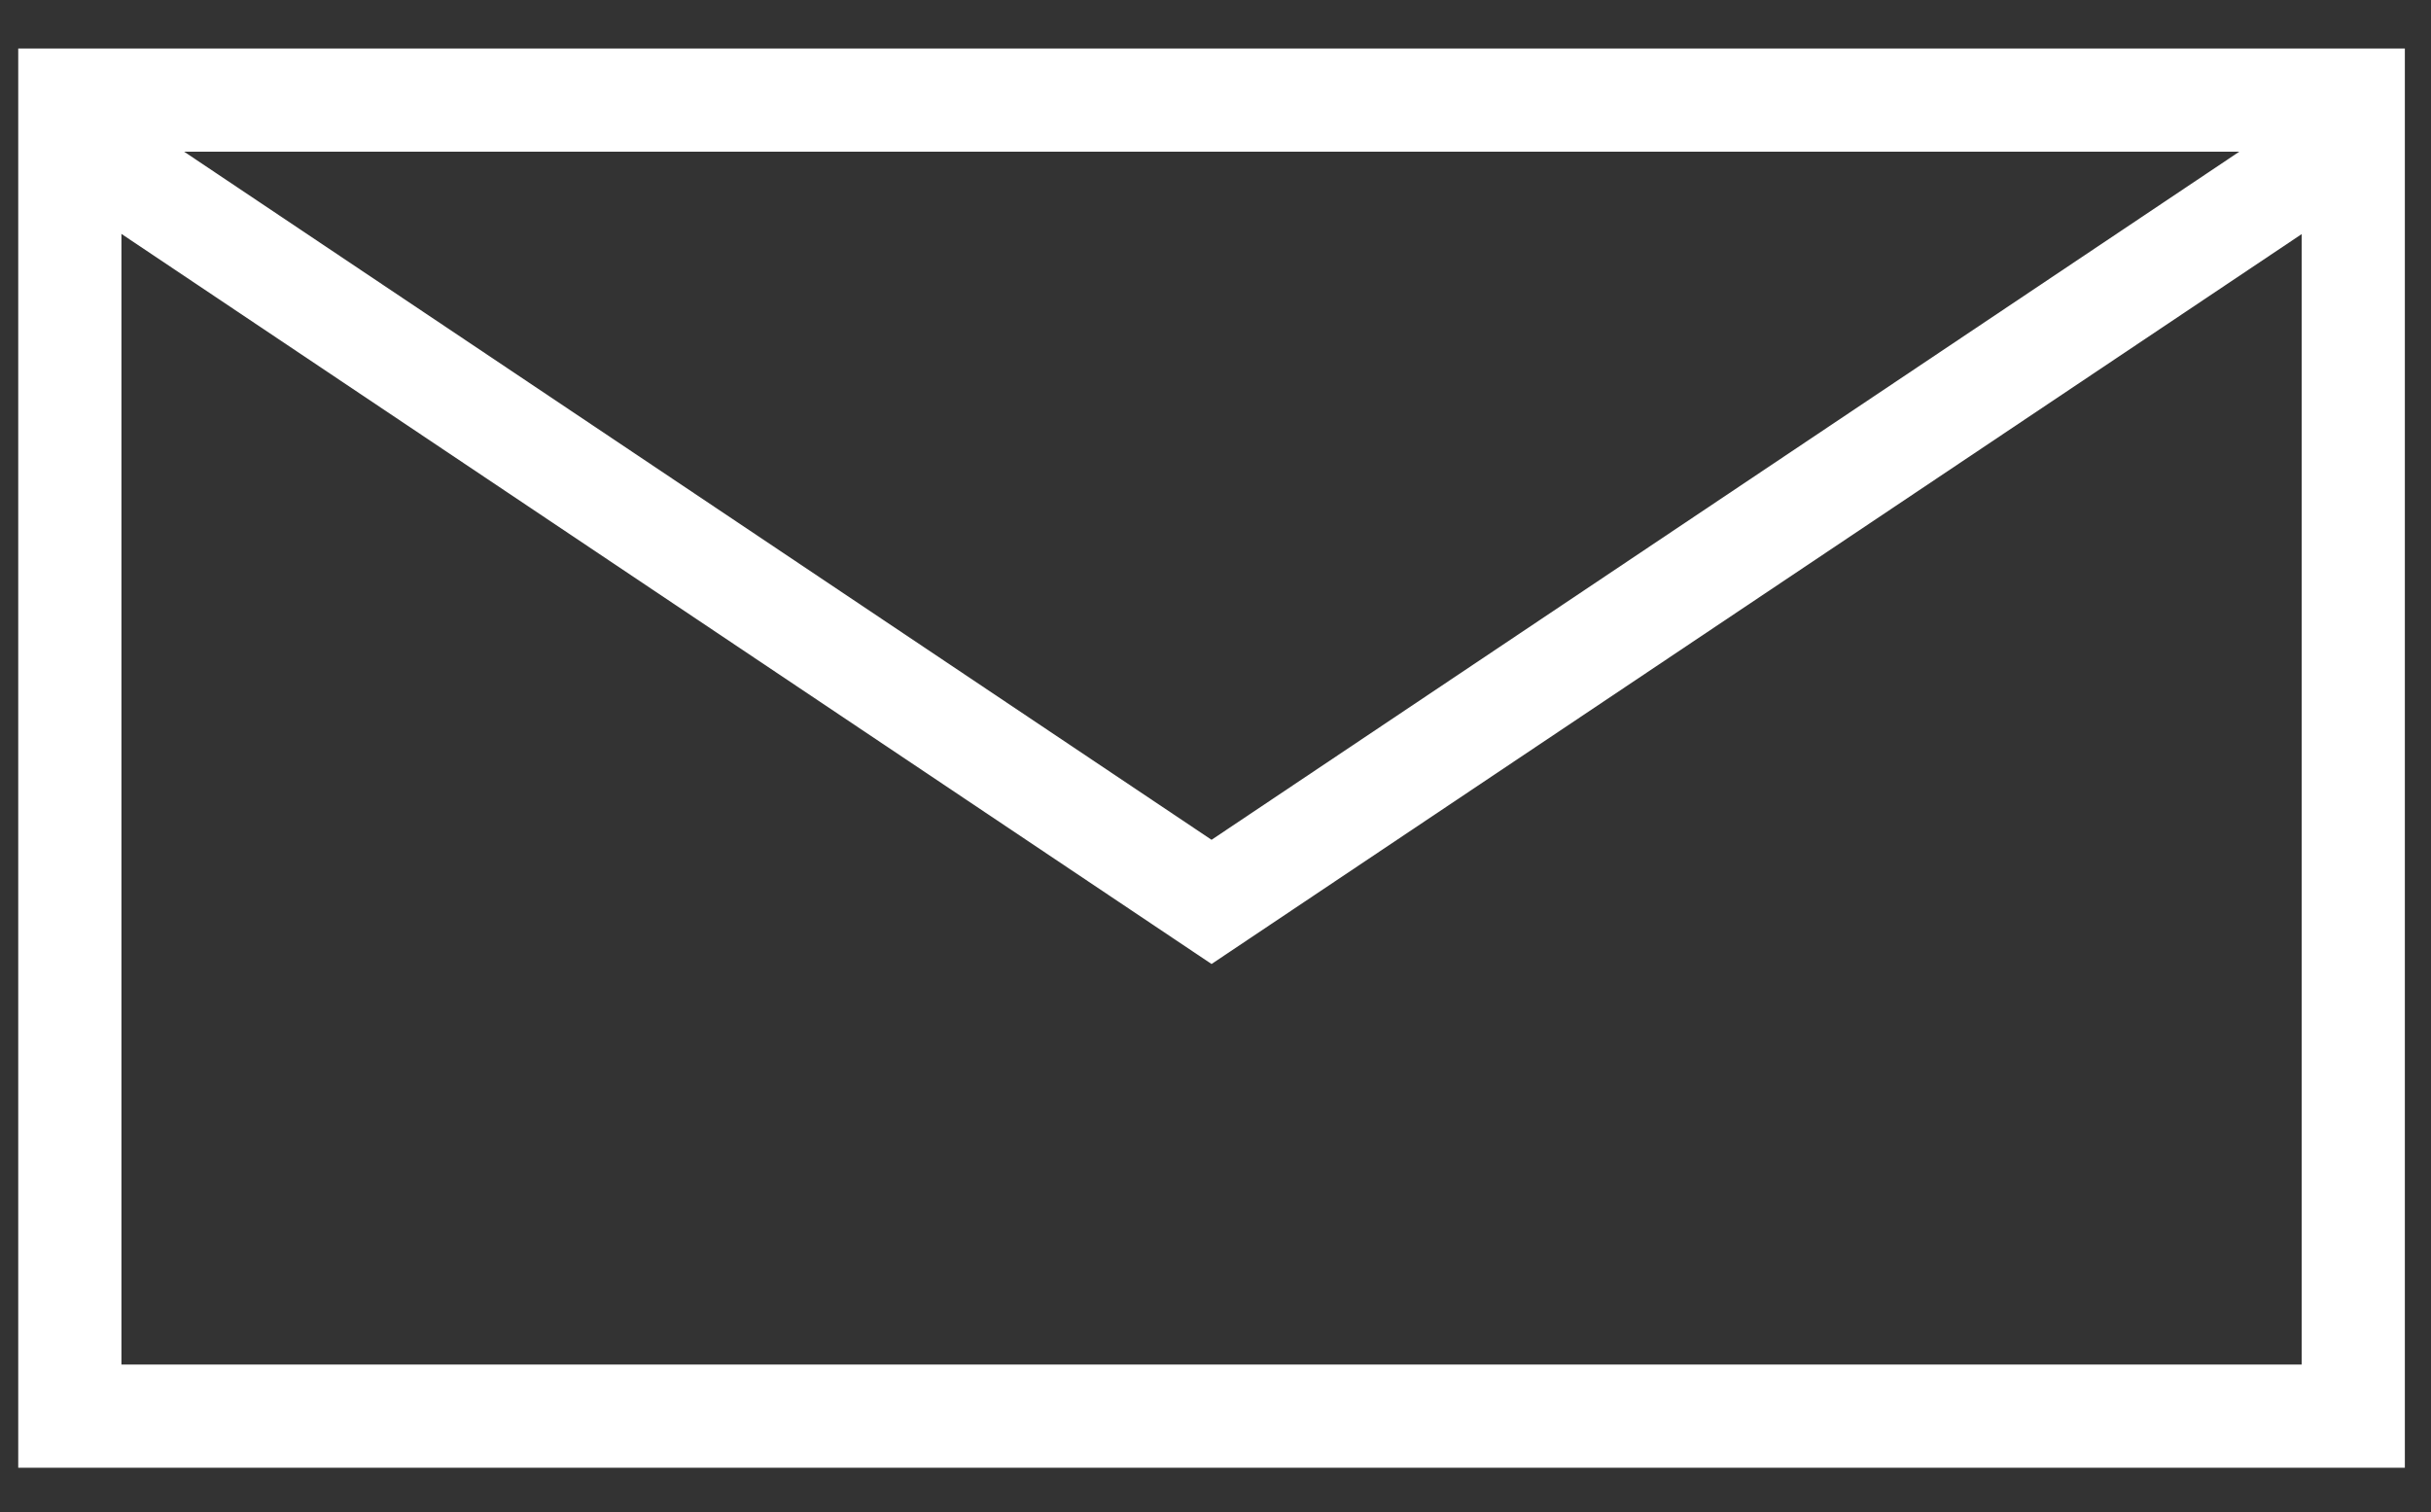
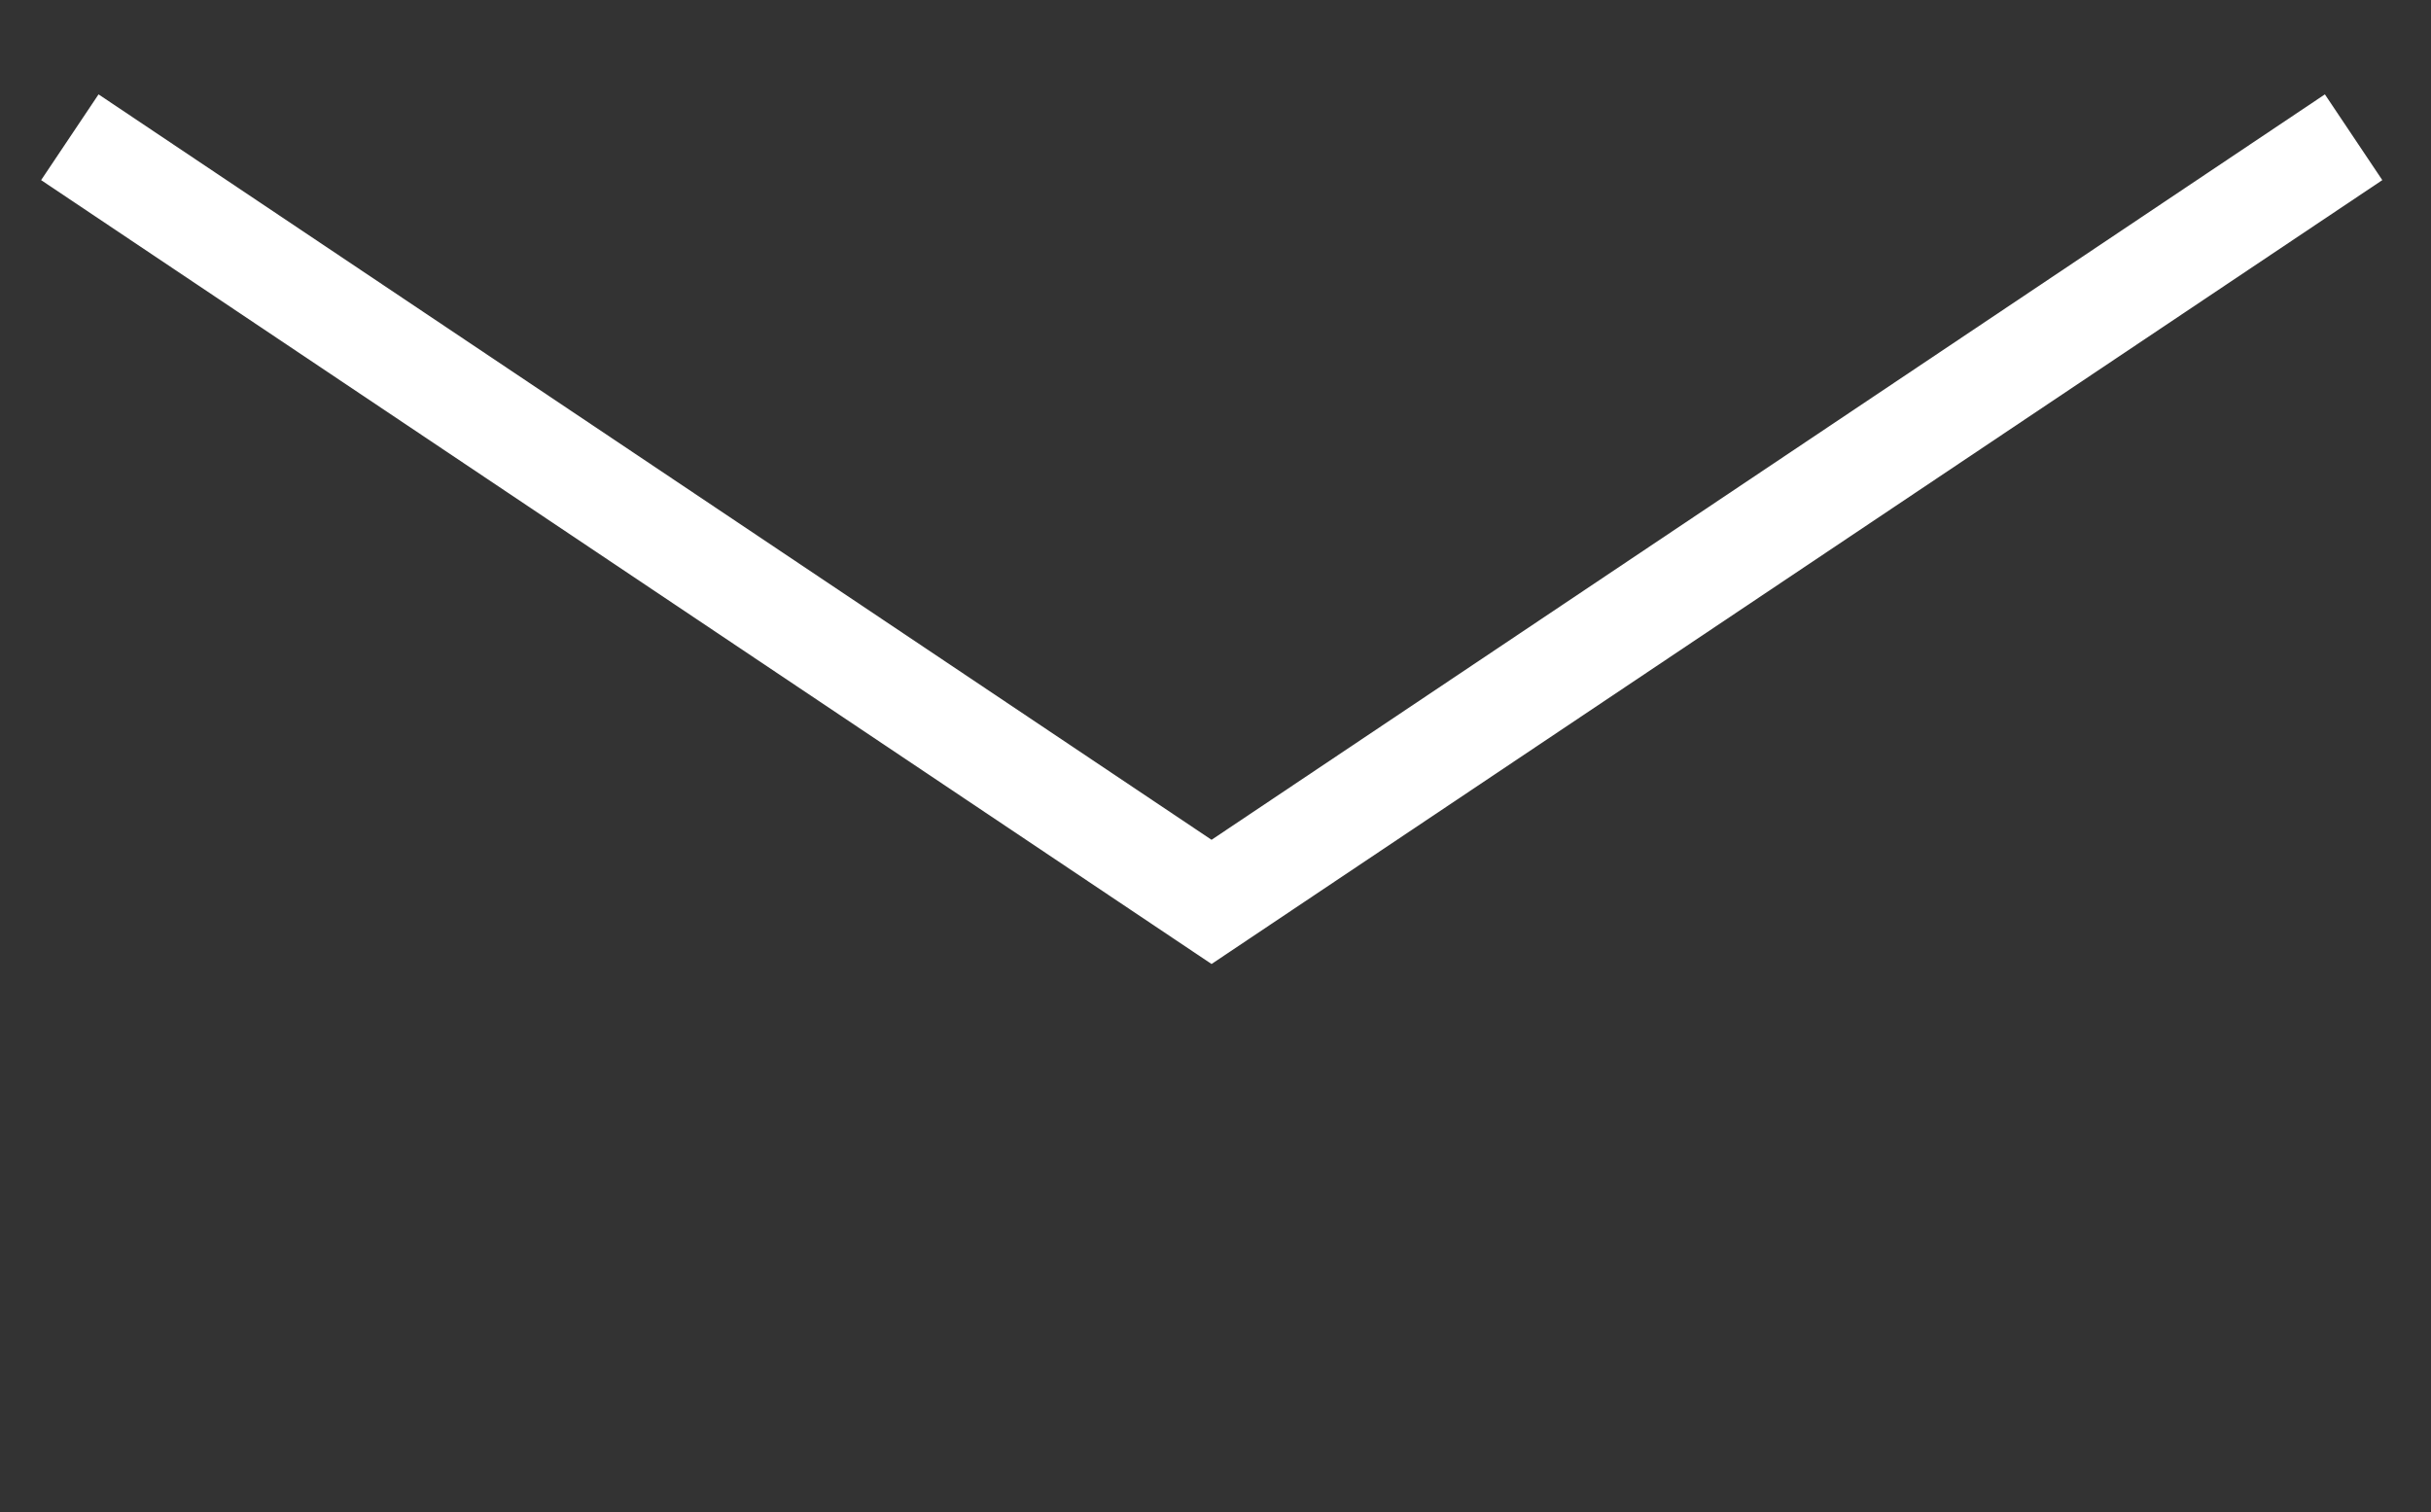
<svg xmlns="http://www.w3.org/2000/svg" id="Layer_1" data-name="Layer 1" viewBox="0 0 70.67 43.97">
  <rect x="0" y="0" width="70.67" height="43.97" fill="#333333" stroke="none" />
  <defs>
    <style>.cls-1{fill:none;stroke:#fff;stroke-miterlimit:10;stroke-width:3px;}</style>
  </defs>
  <title>email-white</title>
-   <rect class="cls-1" x="2.03" y="2.91" width="66.38" height="38.26" />
  <polyline class="cls-1" points="2.03 3.99 35.22 26.22 68.42 3.99" />
</svg>